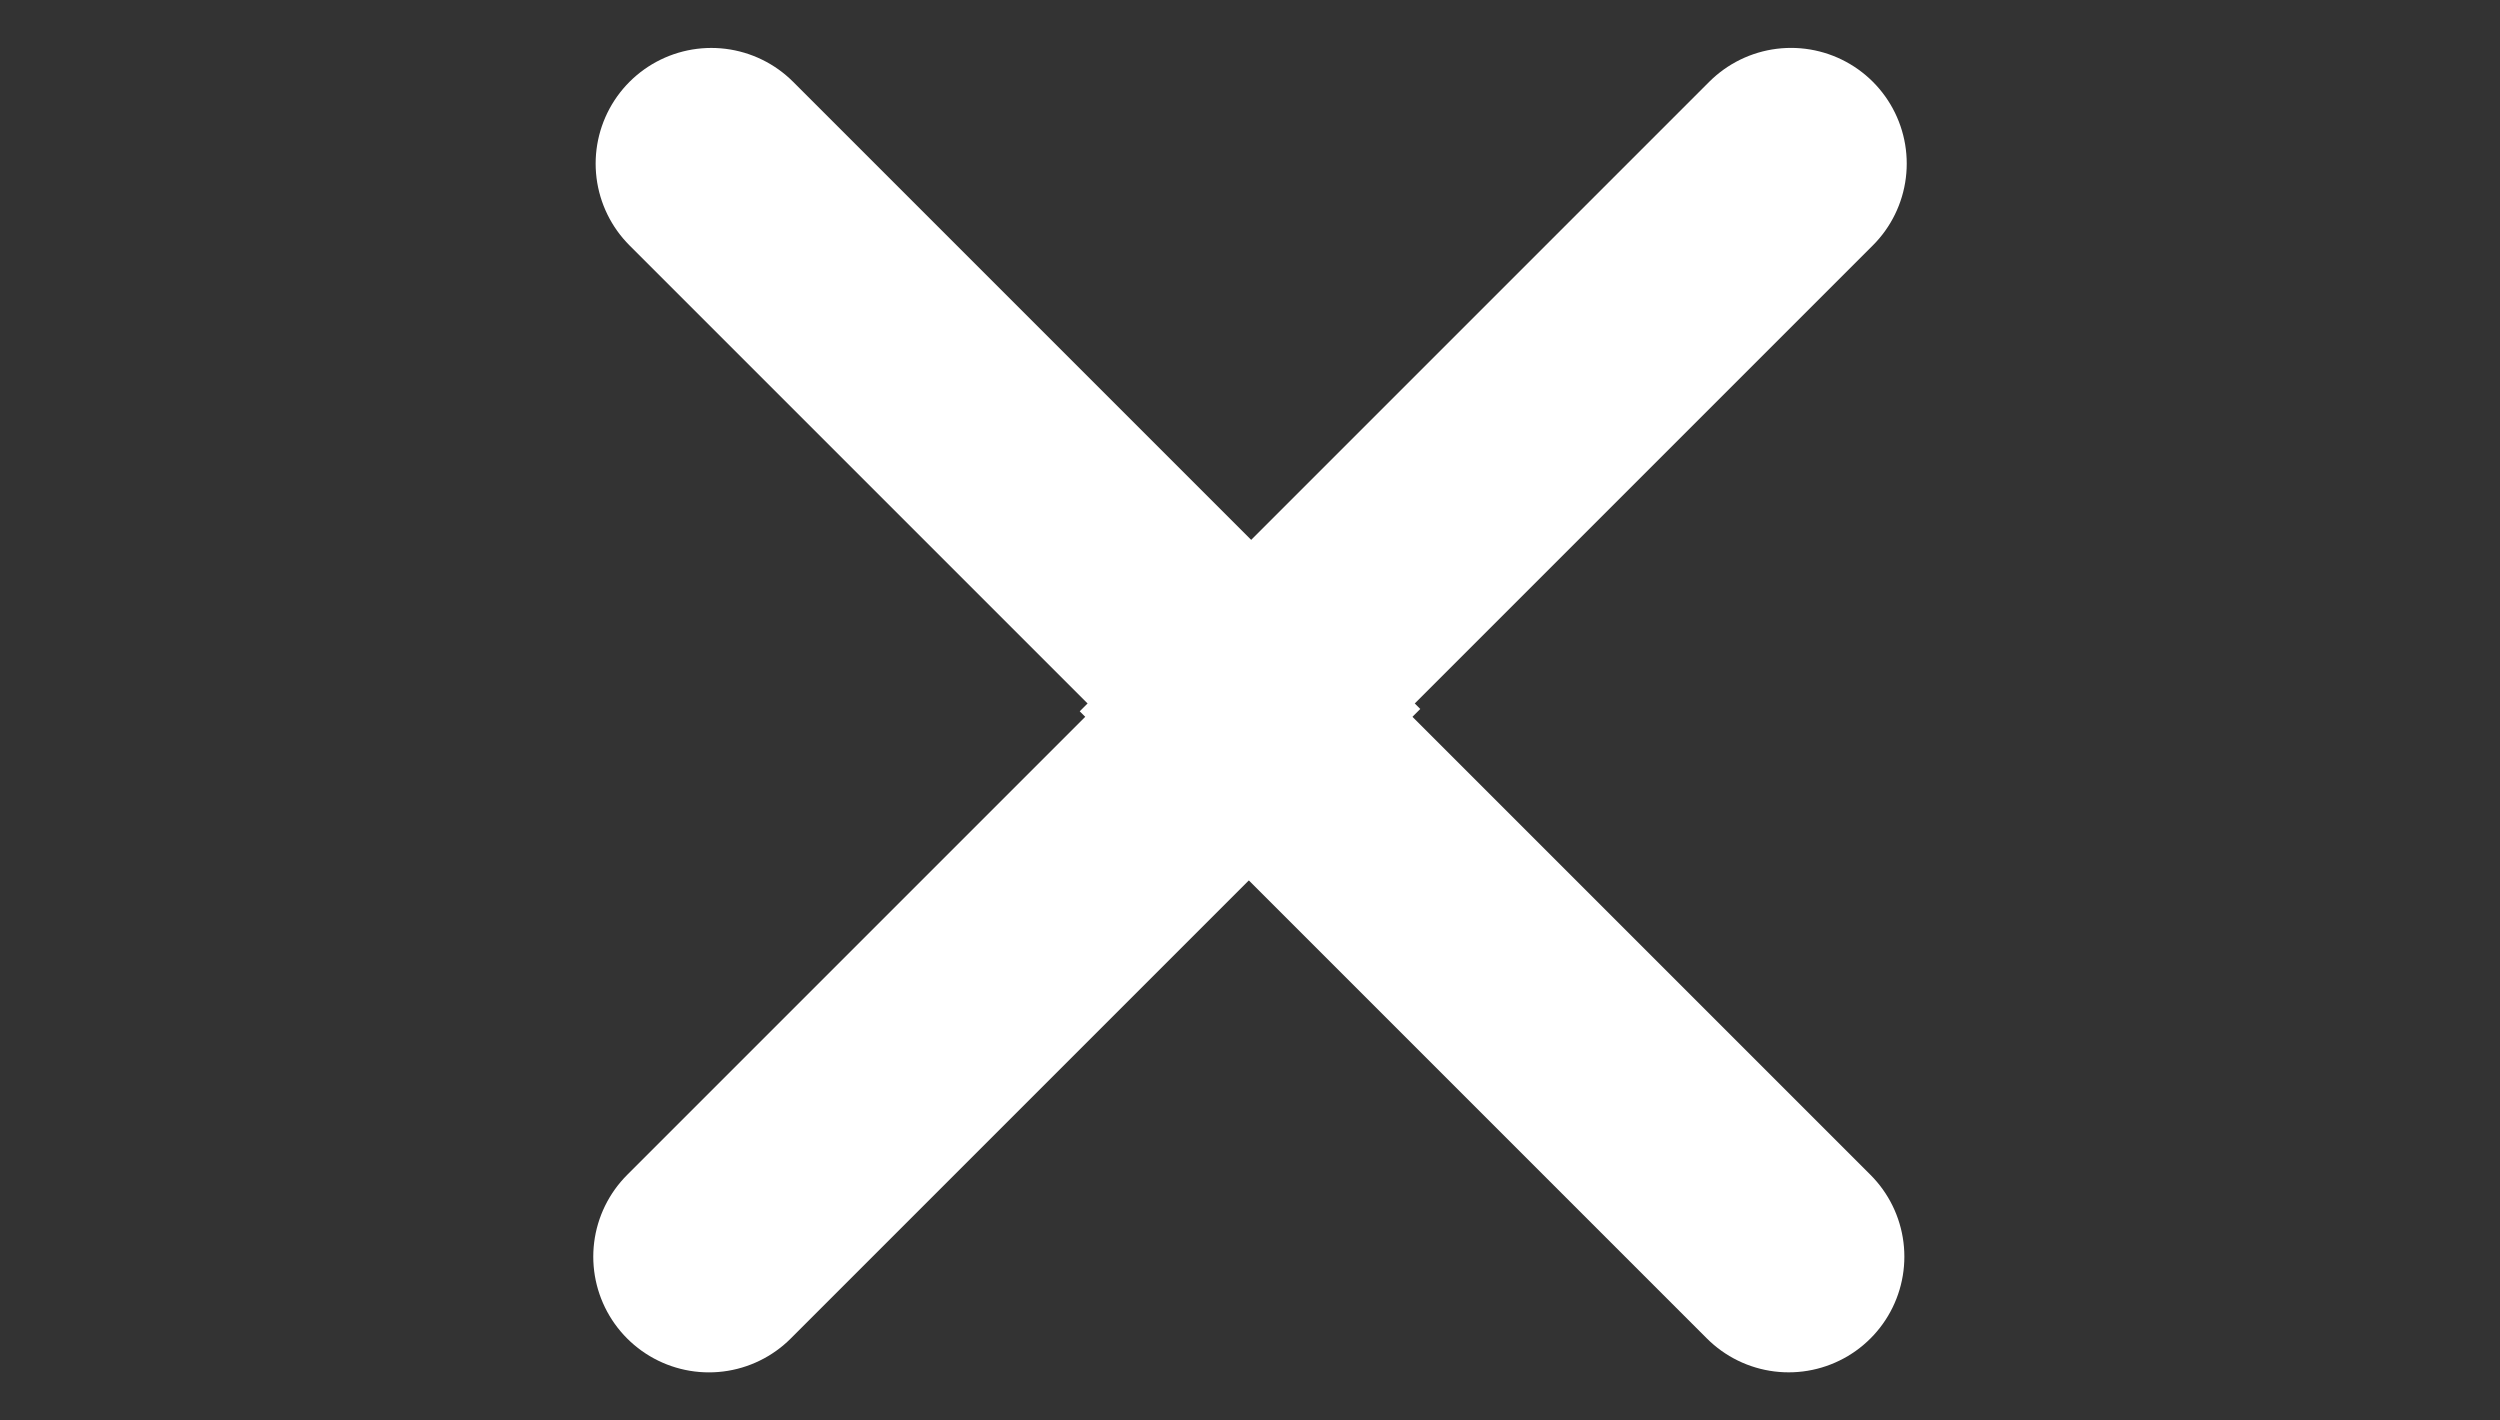
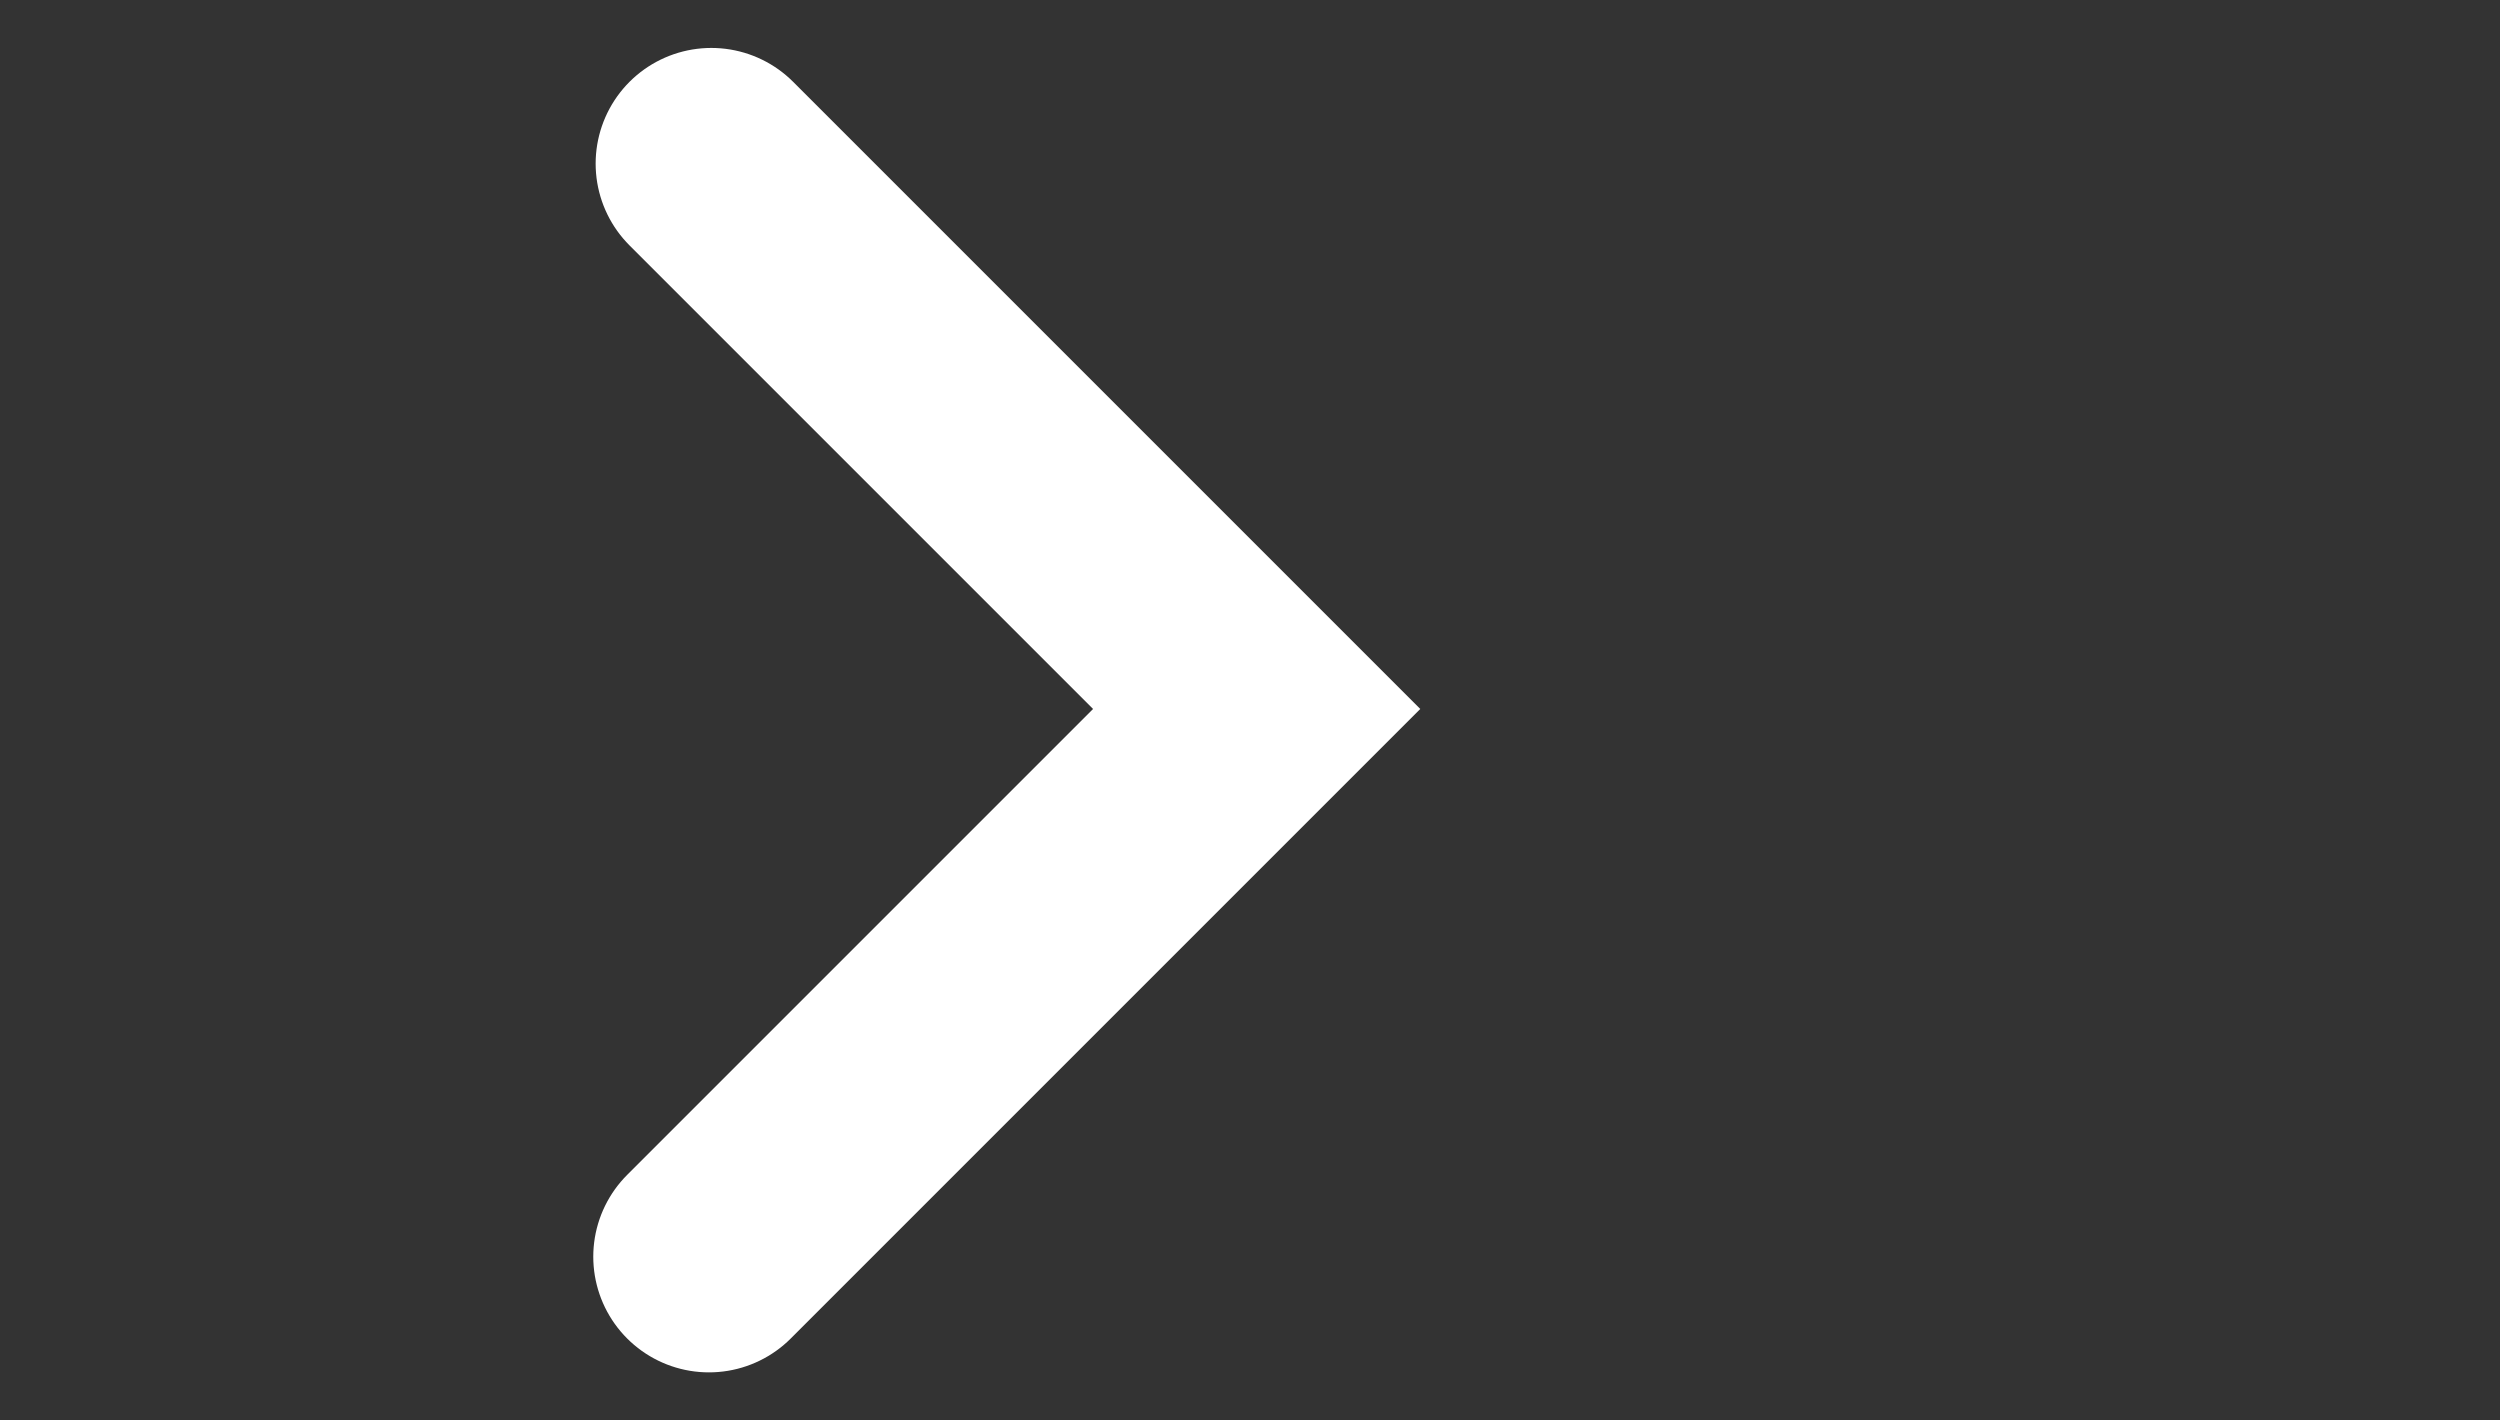
<svg xmlns="http://www.w3.org/2000/svg" width="64.831" height="36.832" viewBox="0 0 64.831 36.832">
  <rect x="0" y="0" width="64.831" height="36.832" fill="#333333" stroke="none" />
  <g transform="translate(-1269.9 -67.104)">
    <path d="M-1488,3755v20.087h20" transform="translate(-2419.076 1702.704) rotate(-135)" fill="none" stroke="#fff" stroke-linecap="round" stroke-width="6" />
-     <path d="M-1488,3755v20.087h20" transform="translate(5023.707 -1531.665) rotate(45)" fill="none" stroke="#fff" stroke-linecap="round" stroke-width="6" />
  </g>
</svg>